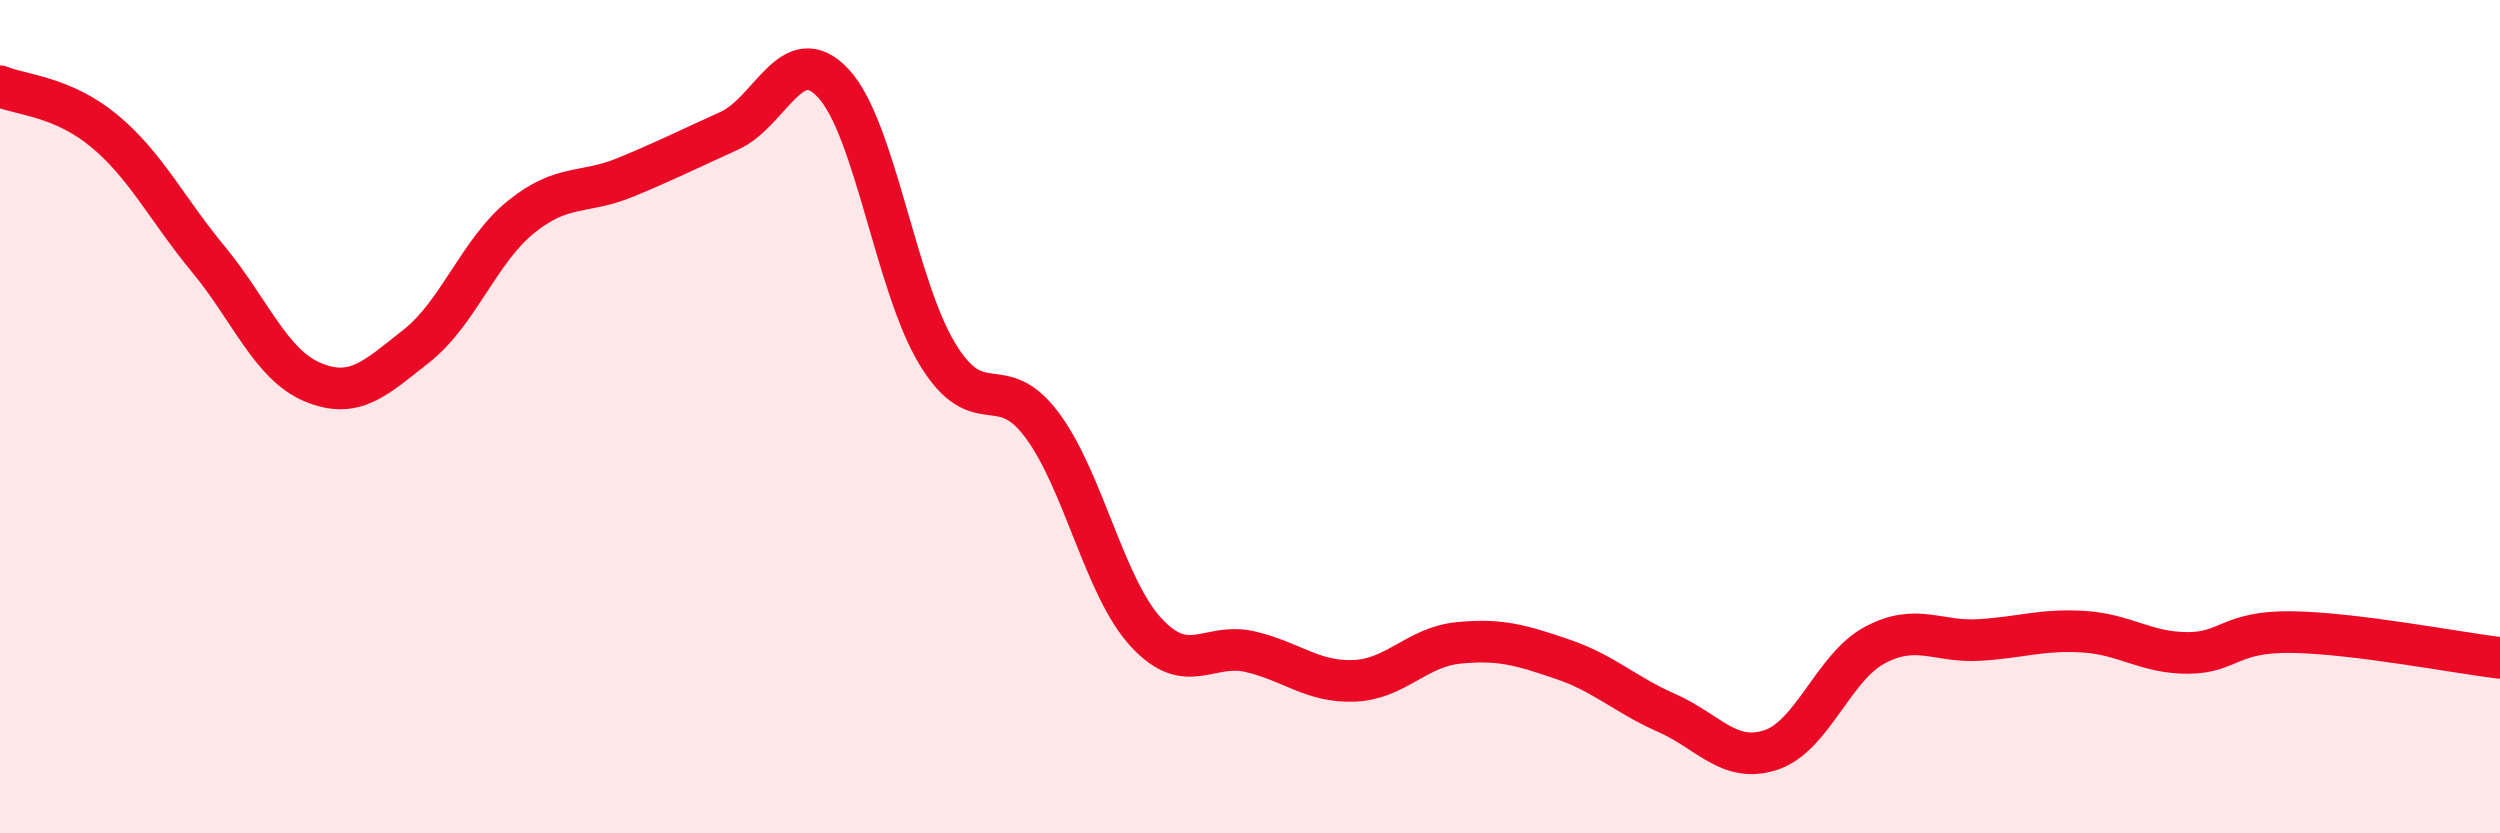
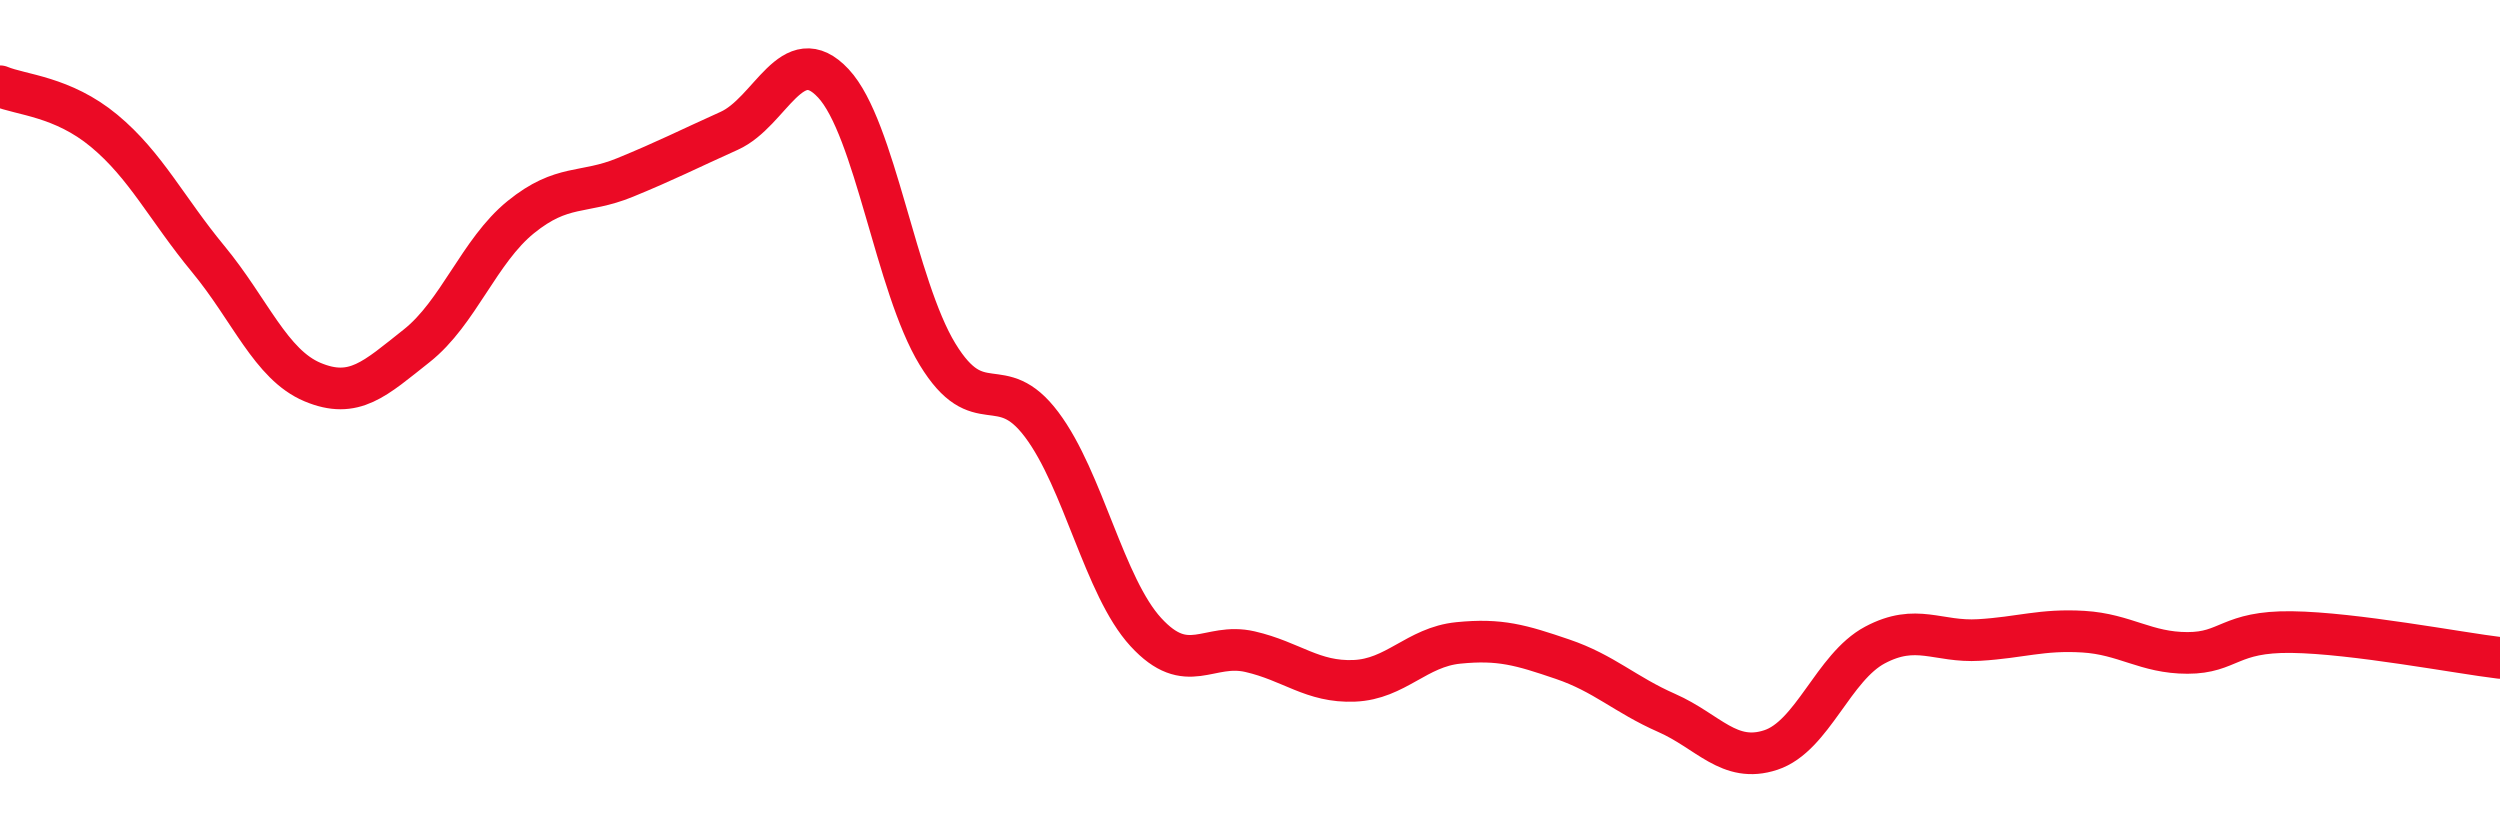
<svg xmlns="http://www.w3.org/2000/svg" width="60" height="20" viewBox="0 0 60 20">
-   <path d="M 0,2.07 C 0.5,2.28 1.5,2.31 2.5,3.14 C 3.5,3.97 4,5.01 5,6.22 C 6,7.43 6.5,8.75 7.5,9.17 C 8.5,9.59 9,9.09 10,8.3 C 11,7.51 11.5,6.02 12.5,5.21 C 13.5,4.4 14,4.67 15,4.26 C 16,3.85 16.5,3.59 17.5,3.14 C 18.5,2.69 19,0.93 20,2 C 21,3.07 21.5,6.86 22.5,8.5 C 23.5,10.14 24,8.86 25,10.19 C 26,11.52 26.5,14.08 27.5,15.17 C 28.5,16.26 29,15.41 30,15.64 C 31,15.87 31.5,16.38 32.5,16.34 C 33.5,16.3 34,15.53 35,15.43 C 36,15.33 36.5,15.48 37.5,15.82 C 38.5,16.16 39,16.67 40,17.11 C 41,17.55 41.5,18.33 42.5,18 C 43.5,17.67 44,16.01 45,15.48 C 46,14.95 46.5,15.42 47.5,15.36 C 48.5,15.3 49,15.1 50,15.16 C 51,15.22 51.5,15.67 52.5,15.67 C 53.5,15.67 53.5,15.15 55,15.17 C 56.5,15.19 59,15.67 60,15.79L60 20L0 20Z" fill="#EB0A25" opacity="0.1" stroke-linecap="round" stroke-linejoin="round" />
  <path d="M 0,2.07 C 0.5,2.28 1.5,2.31 2.5,3.14 C 3.5,3.97 4,5.01 5,6.22 C 6,7.43 6.5,8.75 7.5,9.17 C 8.5,9.59 9,9.09 10,8.3 C 11,7.51 11.5,6.02 12.5,5.21 C 13.5,4.4 14,4.67 15,4.26 C 16,3.85 16.5,3.59 17.5,3.14 C 18.5,2.69 19,0.93 20,2 C 21,3.07 21.5,6.86 22.5,8.5 C 23.5,10.14 24,8.86 25,10.19 C 26,11.52 26.5,14.08 27.5,15.17 C 28.5,16.26 29,15.41 30,15.64 C 31,15.87 31.5,16.38 32.5,16.34 C 33.5,16.3 34,15.53 35,15.43 C 36,15.33 36.5,15.48 37.5,15.82 C 38.5,16.16 39,16.67 40,17.11 C 41,17.55 41.5,18.33 42.5,18 C 43.5,17.67 44,16.01 45,15.48 C 46,14.95 46.5,15.42 47.5,15.36 C 48.5,15.3 49,15.1 50,15.16 C 51,15.22 51.5,15.67 52.5,15.67 C 53.5,15.67 53.5,15.15 55,15.17 C 56.5,15.19 59,15.67 60,15.79" stroke="#EB0A25" stroke-width="1" fill="none" stroke-linecap="round" stroke-linejoin="round" />
</svg>